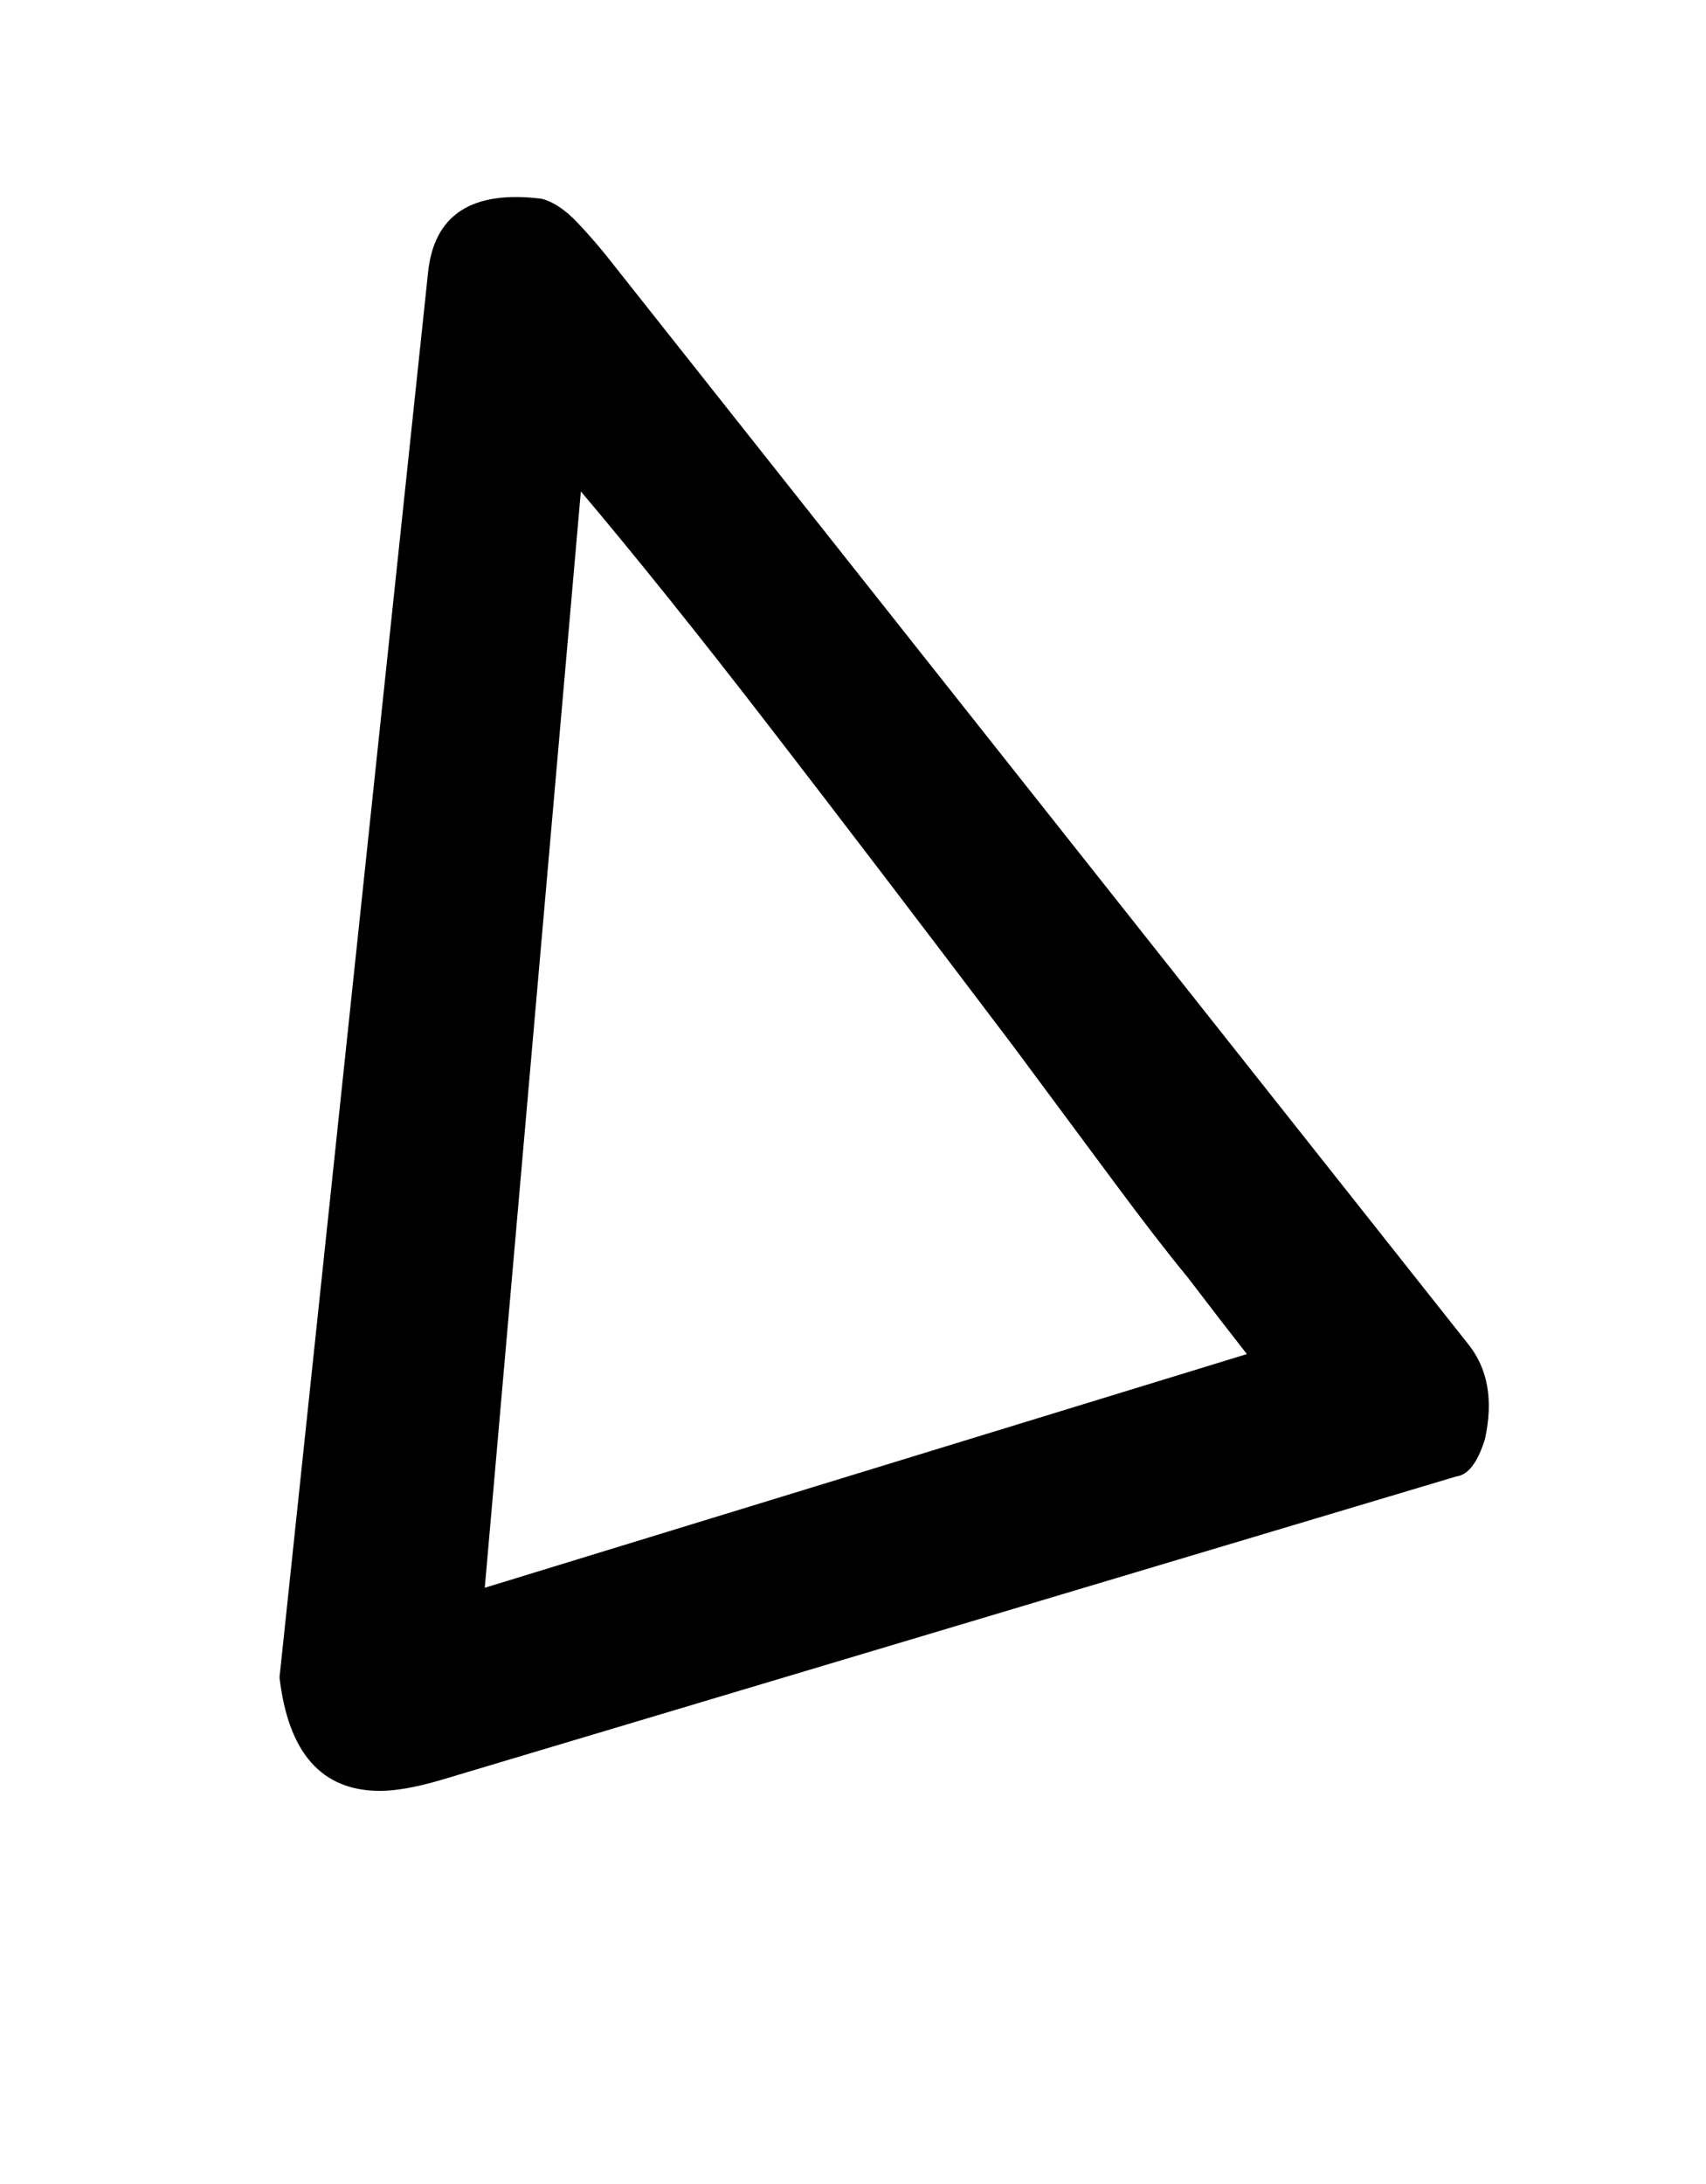
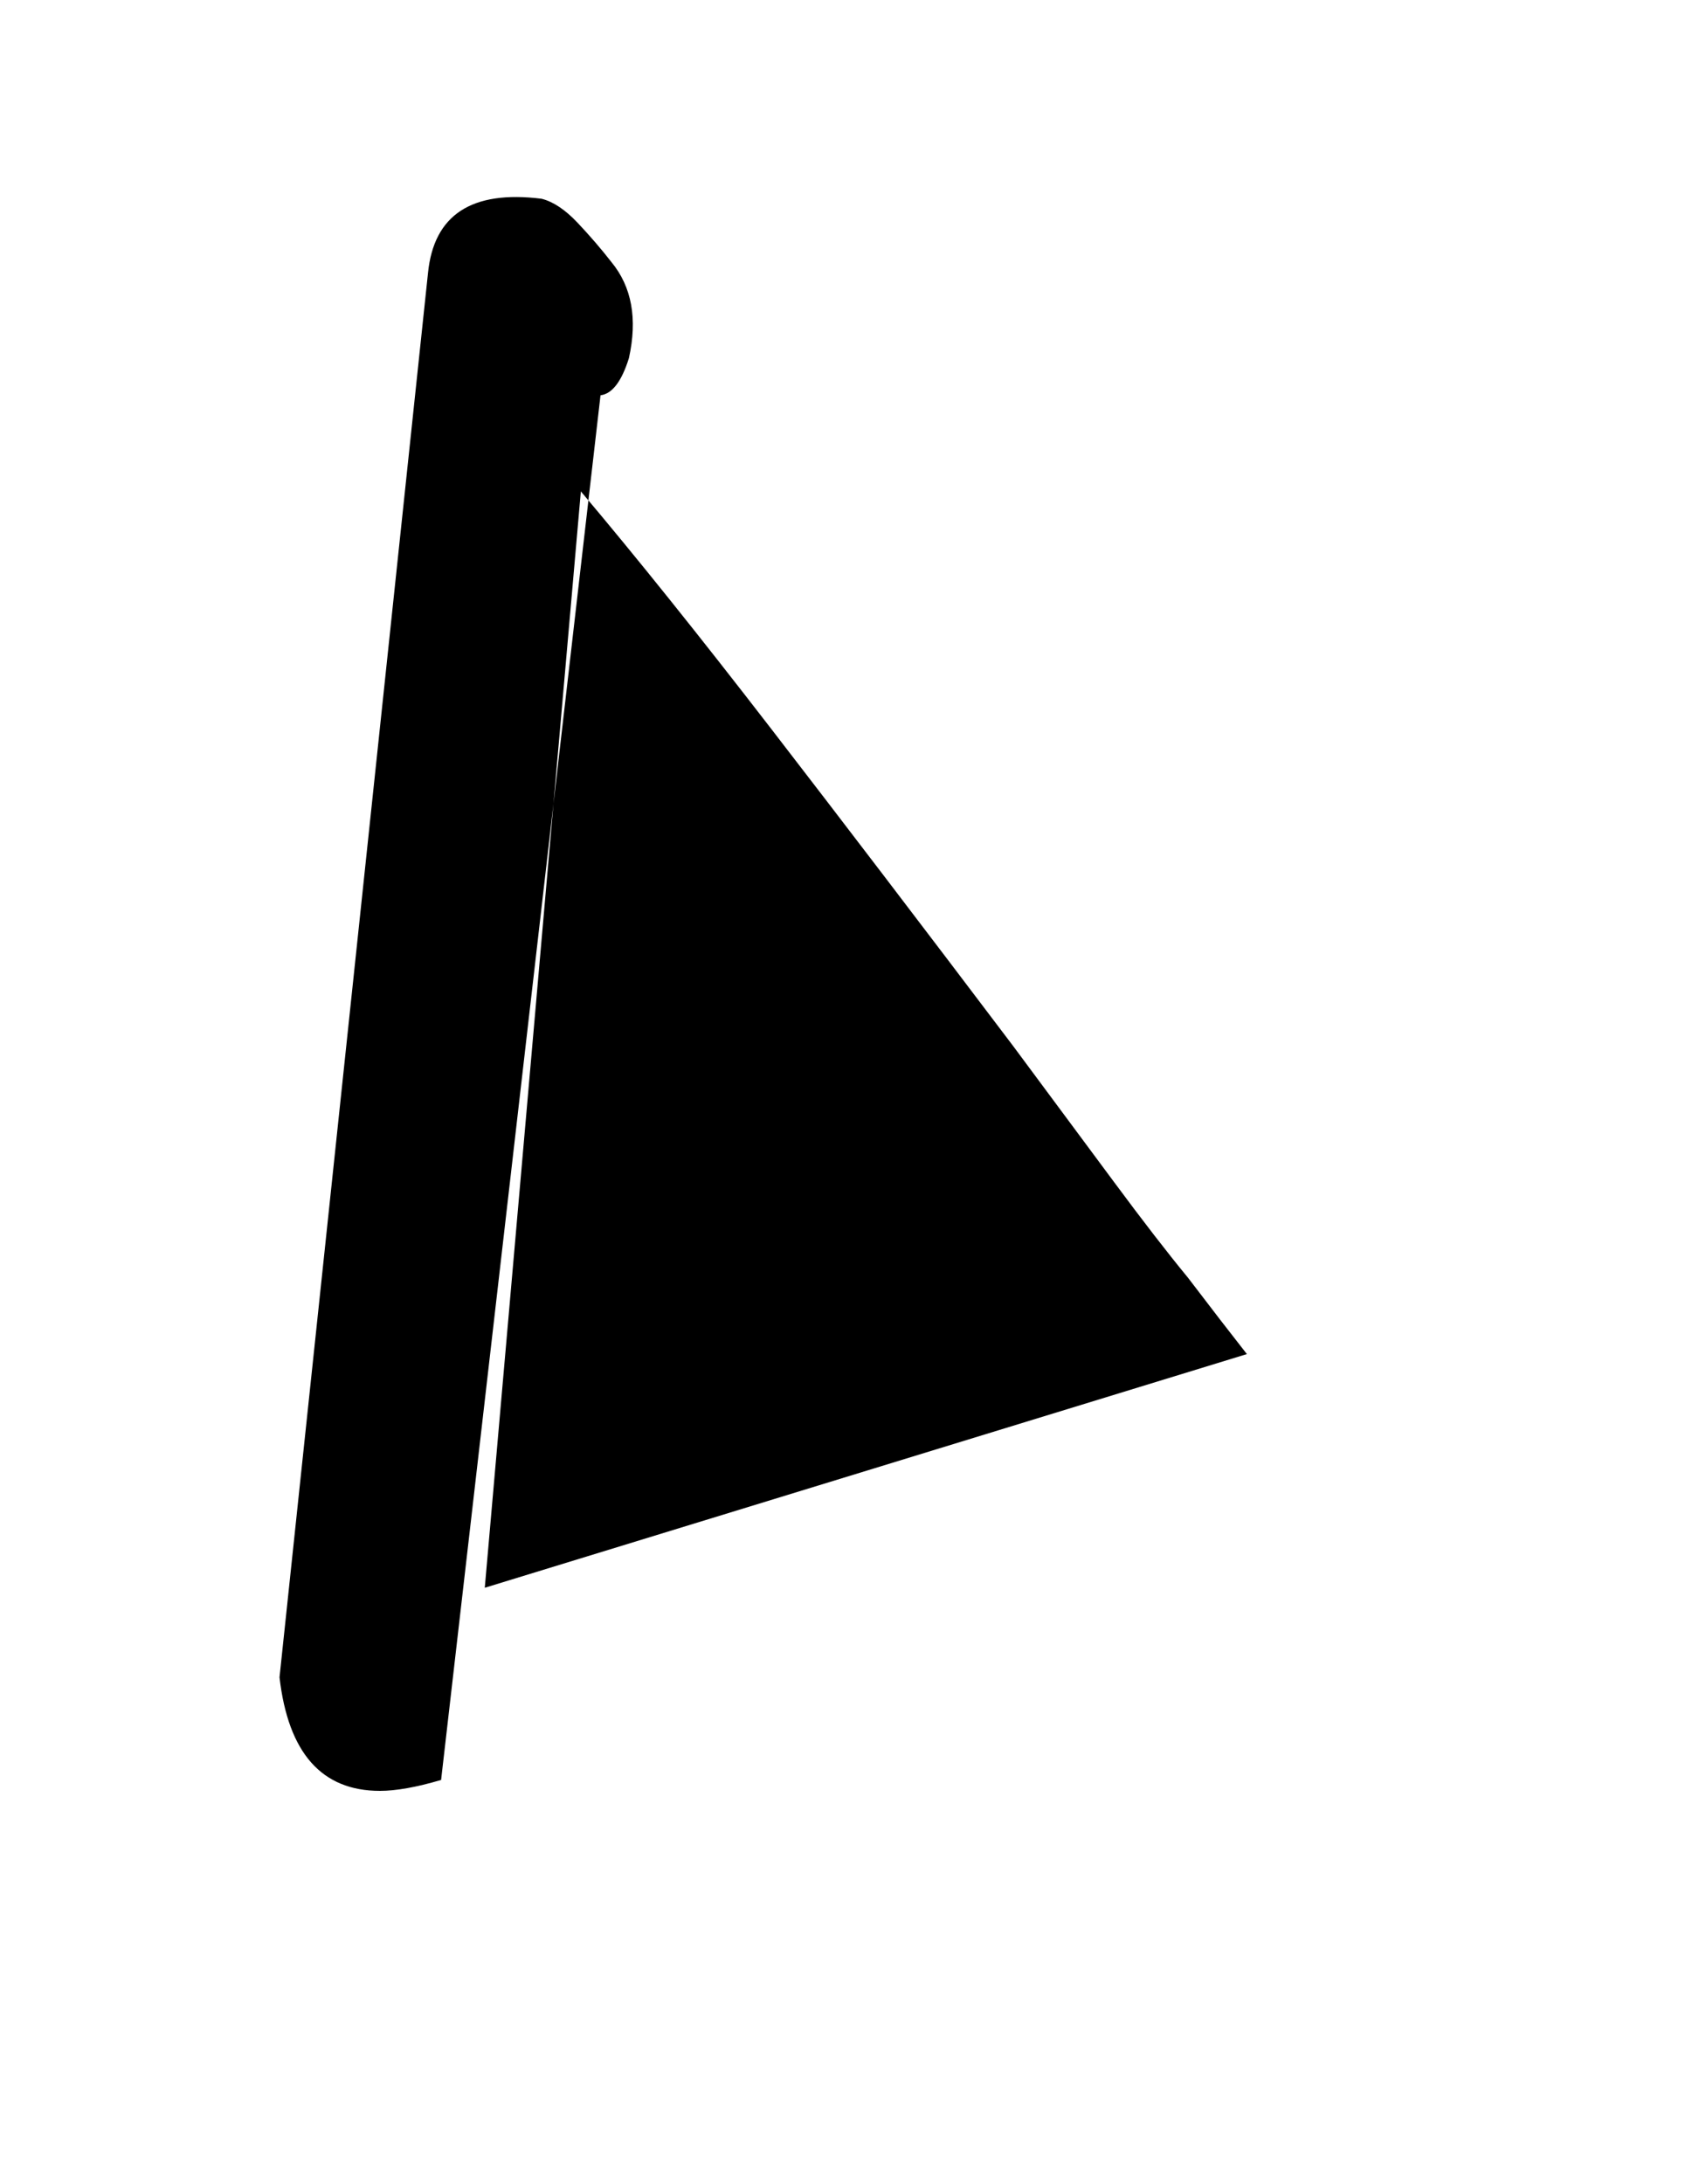
<svg xmlns="http://www.w3.org/2000/svg" version="1.1" width="25" height="32" viewBox="0 0 25 32">
  <title>seven</title>
-   <path d="M18.272 19.84q-0.352-0.448-0.864-1.12-0.448-0.544-1.088-1.408t-1.472-1.984q-1.984-2.624-3.552-4.656t-2.784-3.472l-1.408 16.064 11.168-3.424zM6.464 26.080q-0.544 0.16-0.896 0.16-1.28 0-1.472-1.664l2.176-20.576q0.128-1.28 1.664-1.088 0.256 0.064 0.528 0.352t0.496 0.576l12.544 15.84q0.448 0.544 0.256 1.408-0.16 0.512-0.416 0.544z" />
+   <path d="M18.272 19.84q-0.352-0.448-0.864-1.12-0.448-0.544-1.088-1.408t-1.472-1.984q-1.984-2.624-3.552-4.656t-2.784-3.472l-1.408 16.064 11.168-3.424zM6.464 26.080q-0.544 0.16-0.896 0.16-1.28 0-1.472-1.664l2.176-20.576q0.128-1.28 1.664-1.088 0.256 0.064 0.528 0.352t0.496 0.576q0.448 0.544 0.256 1.408-0.16 0.512-0.416 0.544z" />
</svg>